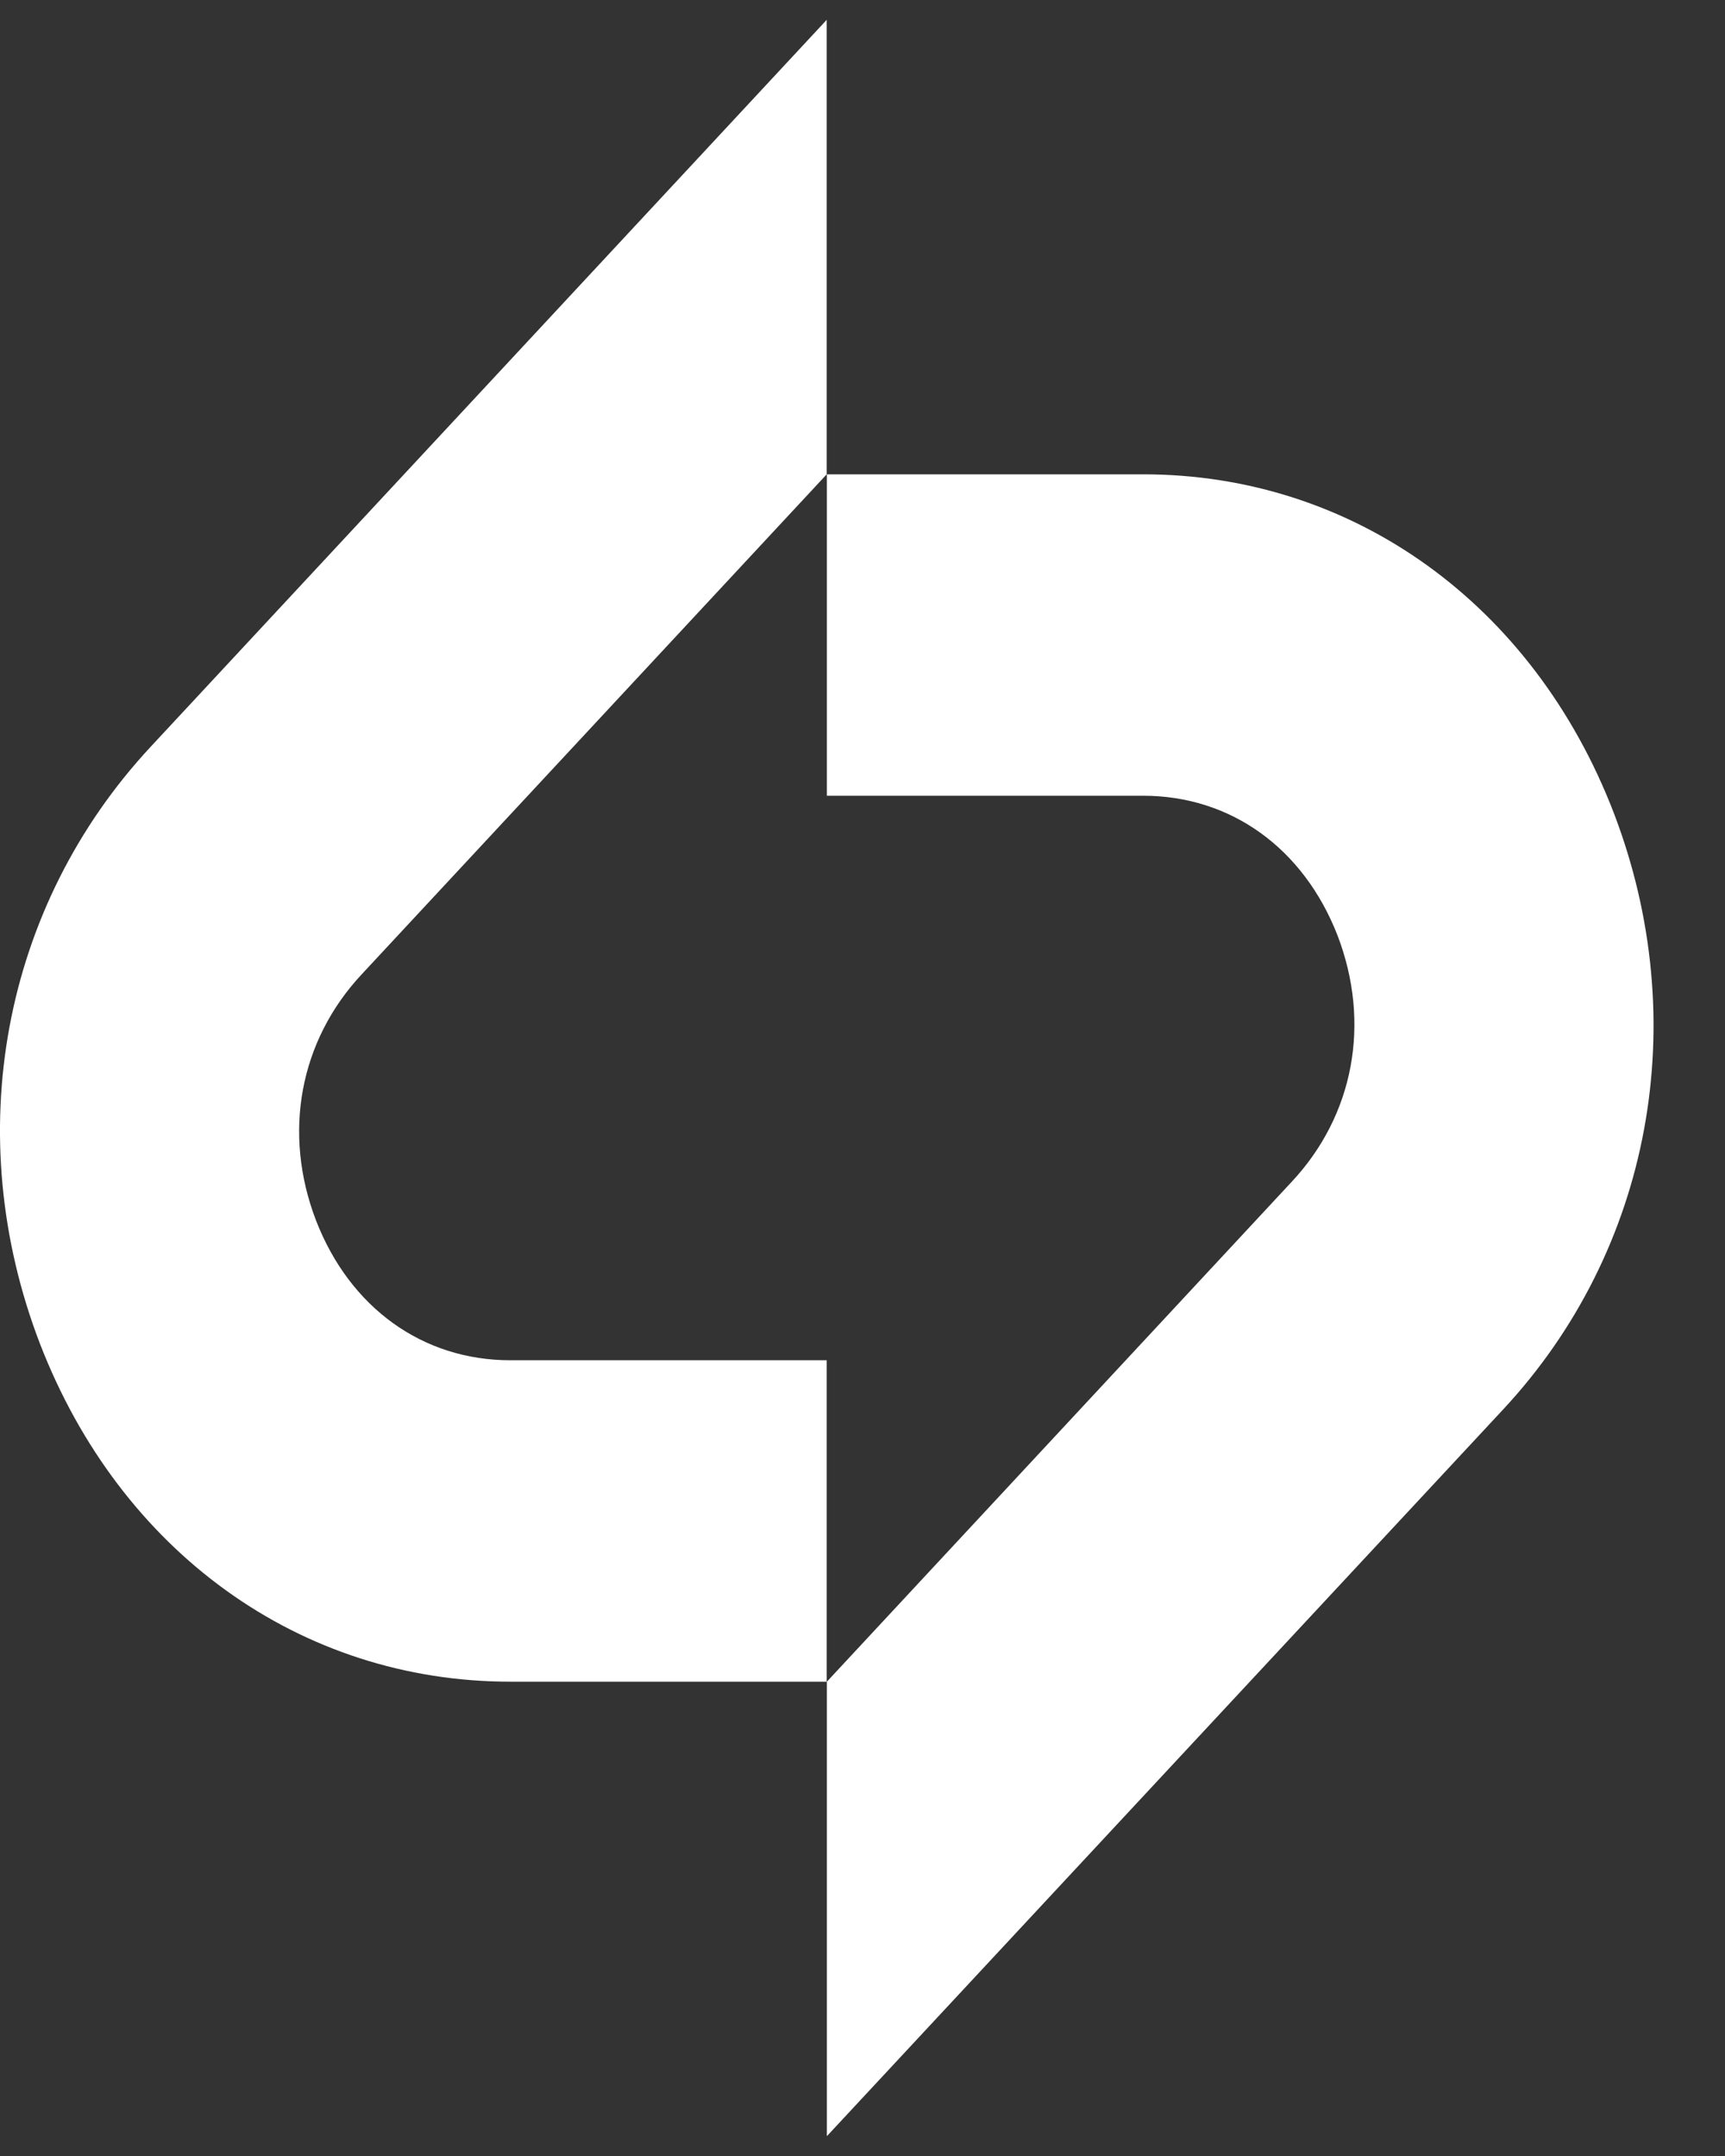
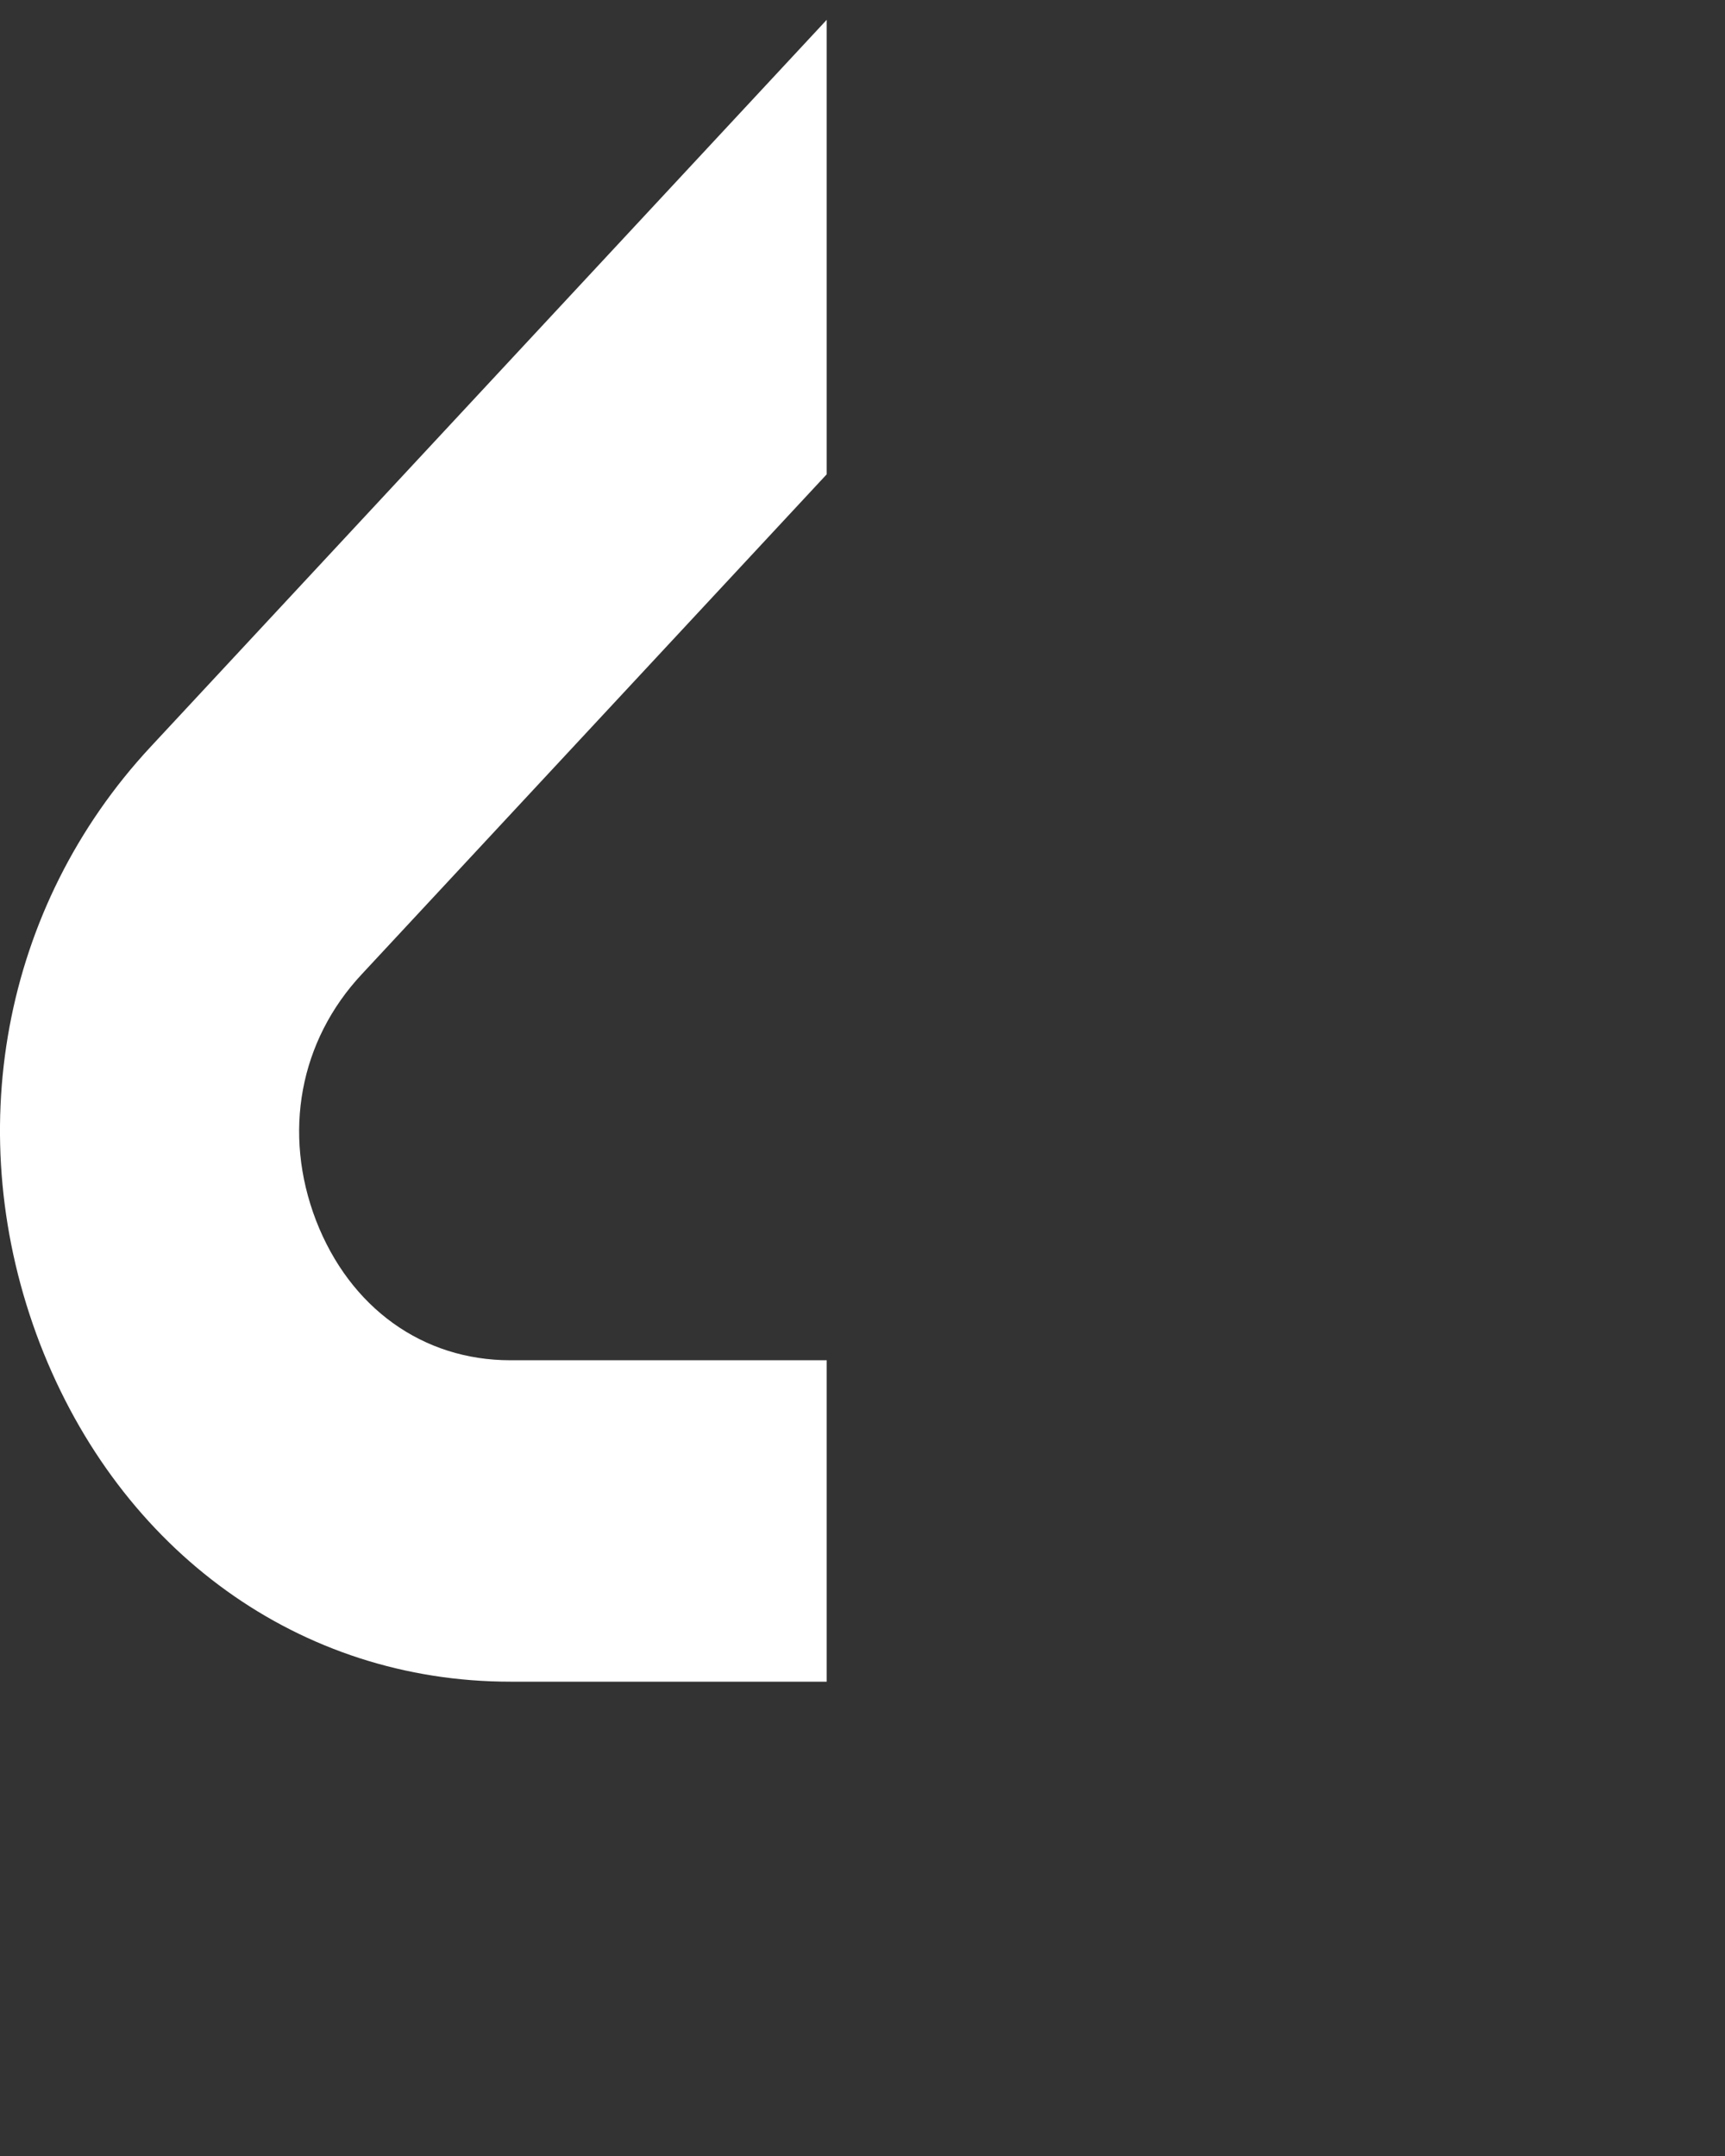
<svg xmlns="http://www.w3.org/2000/svg" width="20" height="25" viewBox="0 0 20 25" fill="none">
  <rect x="0" y="0" width="20" height="25" fill="#333333" stroke="none" />
-   <path d="M17.43 16.341L9.587 24.77V19.5L14.974 13.706C15.699 12.932 15.896 11.862 15.508 10.848C15.114 9.835 14.27 9.227 13.254 9.227H9.587V5.5H13.254C15.689 5.5 17.777 7.005 18.709 9.422C19.636 11.84 19.149 14.492 17.43 16.341Z" fill="white" />
  <path d="M1.747 8.659L9.585 0.23V5.5L4.197 11.294C3.472 12.068 3.275 13.138 3.664 14.152C4.057 15.166 4.902 15.773 5.917 15.773H9.585V19.5H5.917C3.482 19.5 1.395 17.996 0.462 15.578C-0.465 13.16 0.022 10.514 1.747 8.659Z" fill="white" />
</svg>